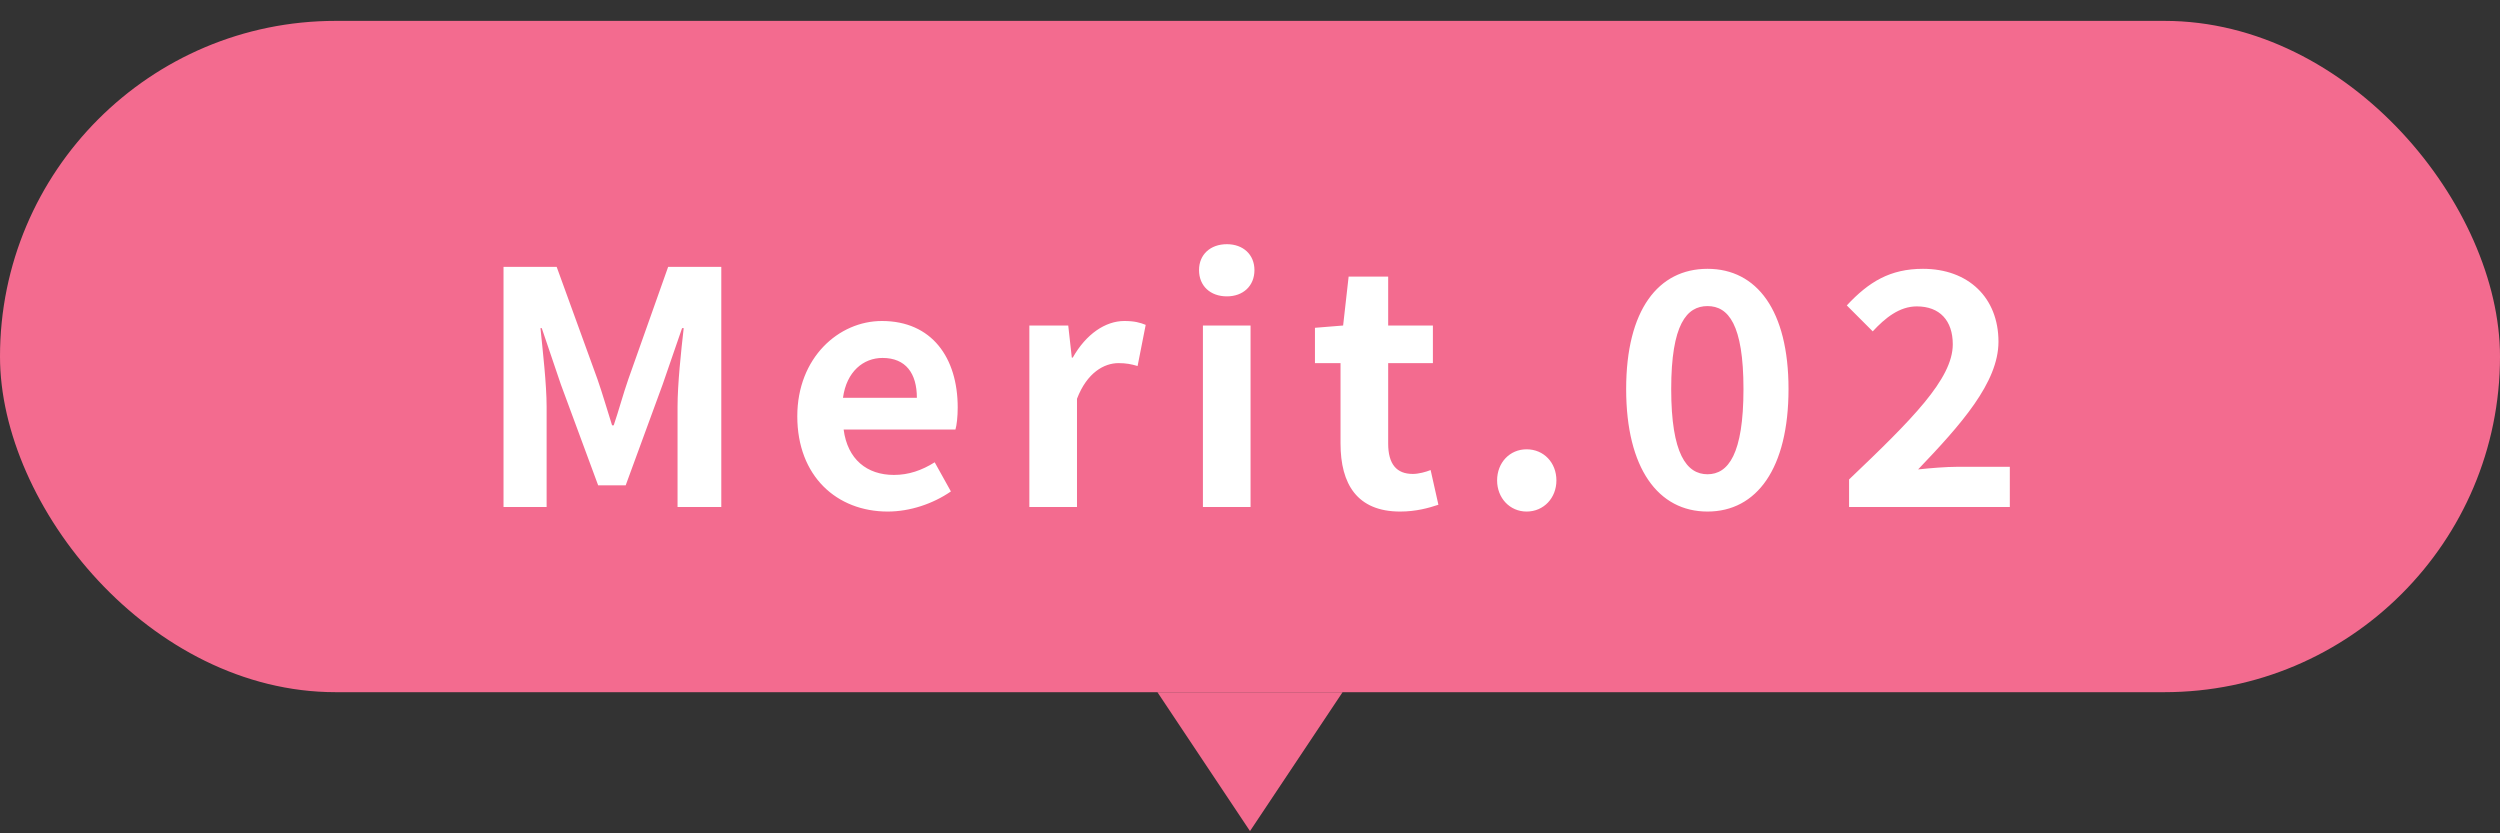
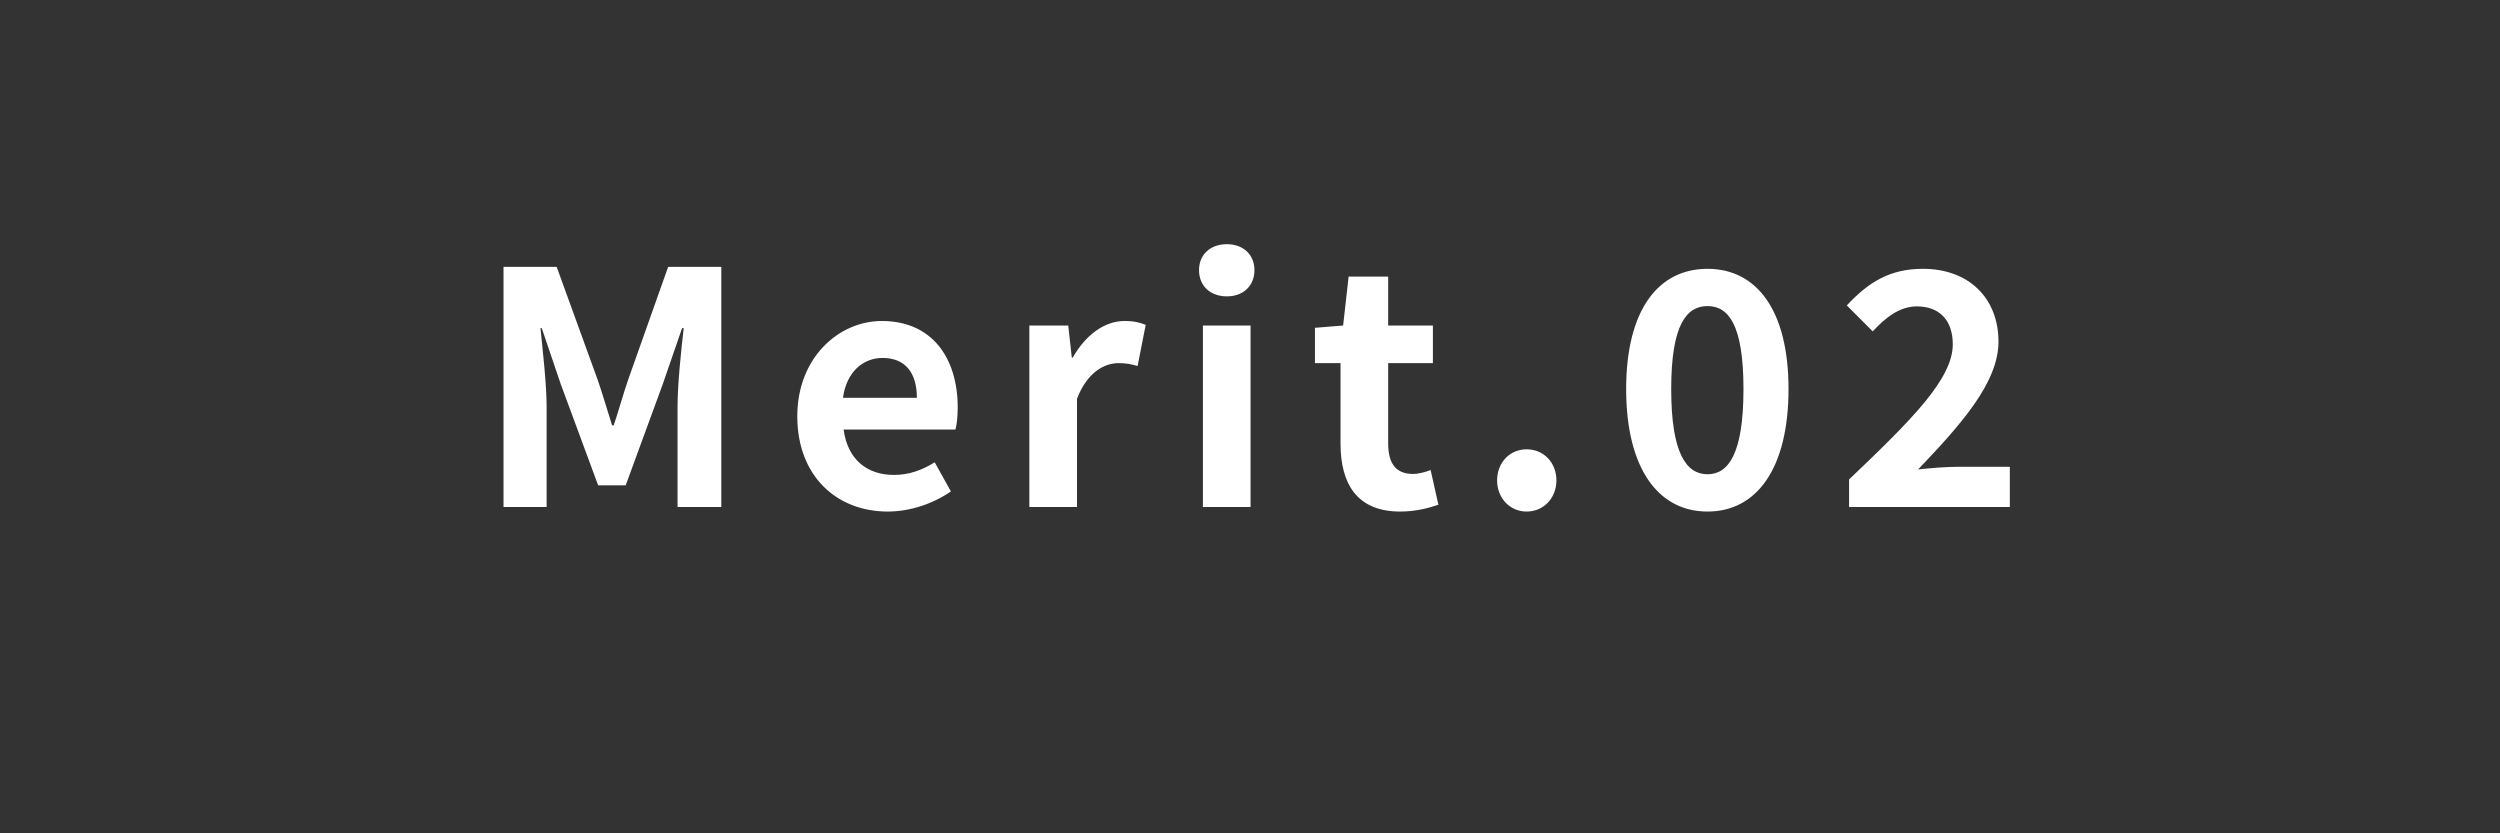
<svg xmlns="http://www.w3.org/2000/svg" width="108" height="36" viewBox="0 0 108 36" fill="none">
  <rect x="0" y="0" width="108" height="36" fill="#333333" stroke="none" />
-   <rect y="0.902" width="108" height="29" rx="14.5" fill="#F36B8F" />
  <path d="M21.752 21.902H23.614V17.576C23.614 16.596 23.446 15.155 23.348 14.175H23.404L24.23 16.61L25.84 20.965H27.03L28.626 16.61L29.466 14.175H29.536C29.424 15.155 29.27 16.596 29.27 17.576V21.902H31.16V11.528H28.864L27.142 16.387C26.918 17.03 26.736 17.716 26.512 18.375H26.442C26.232 17.716 26.036 17.03 25.812 16.387L24.048 11.528H21.752V21.902ZM38.349 22.099C39.315 22.099 40.309 21.762 41.079 21.23L40.379 19.971C39.819 20.32 39.259 20.517 38.615 20.517C37.453 20.517 36.613 19.845 36.445 18.556H41.275C41.331 18.375 41.373 17.997 41.373 17.605C41.373 15.448 40.253 13.867 38.097 13.867C36.235 13.867 34.443 15.448 34.443 17.983C34.443 20.573 36.151 22.099 38.349 22.099ZM36.417 17.184C36.571 16.05 37.299 15.463 38.125 15.463C39.133 15.463 39.609 16.134 39.609 17.184H36.417ZM44.468 21.902H46.526V17.227C46.96 16.093 47.702 15.687 48.318 15.687C48.64 15.687 48.864 15.729 49.144 15.812L49.494 14.034C49.256 13.937 49.004 13.867 48.57 13.867C47.758 13.867 46.918 14.427 46.344 15.448H46.302L46.148 14.062H44.468V21.902ZM51.966 21.902H54.024V14.062H51.966V21.902ZM53.002 12.803C53.702 12.803 54.192 12.354 54.192 11.668C54.192 10.996 53.702 10.549 53.002 10.549C52.288 10.549 51.798 10.996 51.798 11.668C51.798 12.354 52.288 12.803 53.002 12.803ZM60.487 22.099C61.173 22.099 61.719 21.945 62.139 21.805L61.803 20.306C61.593 20.39 61.285 20.474 61.033 20.474C60.334 20.474 59.969 20.055 59.969 19.159V15.687H61.901V14.062H59.969V11.948H58.261L58.023 14.062L56.806 14.161V15.687H57.911V19.159C57.911 20.909 58.626 22.099 60.487 22.099ZM65.949 22.099C66.691 22.099 67.237 21.511 67.237 20.755C67.237 19.985 66.691 19.41 65.949 19.41C65.221 19.41 64.675 19.985 64.675 20.755C64.675 21.511 65.221 22.099 65.949 22.099ZM73.764 22.099C75.892 22.099 77.264 20.236 77.264 16.806C77.264 13.405 75.892 11.613 73.764 11.613C71.636 11.613 70.25 13.39 70.25 16.806C70.25 20.236 71.636 22.099 73.764 22.099ZM73.764 20.488C72.868 20.488 72.196 19.62 72.196 16.806C72.196 14.007 72.868 13.223 73.764 13.223C74.66 13.223 75.318 14.007 75.318 16.806C75.318 19.62 74.66 20.488 73.764 20.488ZM79.88 21.902H86.824V20.166H84.556C84.066 20.166 83.38 20.223 82.862 20.279C84.71 18.346 86.334 16.526 86.334 14.762C86.334 12.858 85.032 11.613 83.072 11.613C81.658 11.613 80.734 12.172 79.782 13.194L80.902 14.315C81.434 13.741 82.05 13.236 82.806 13.236C83.8 13.236 84.36 13.852 84.36 14.874C84.36 16.372 82.582 18.137 79.88 20.712V21.902Z" fill="white" />
-   <path d="M54 35.903L50 29.902L58 29.902L54 35.903Z" fill="#F36B8F" />
</svg>